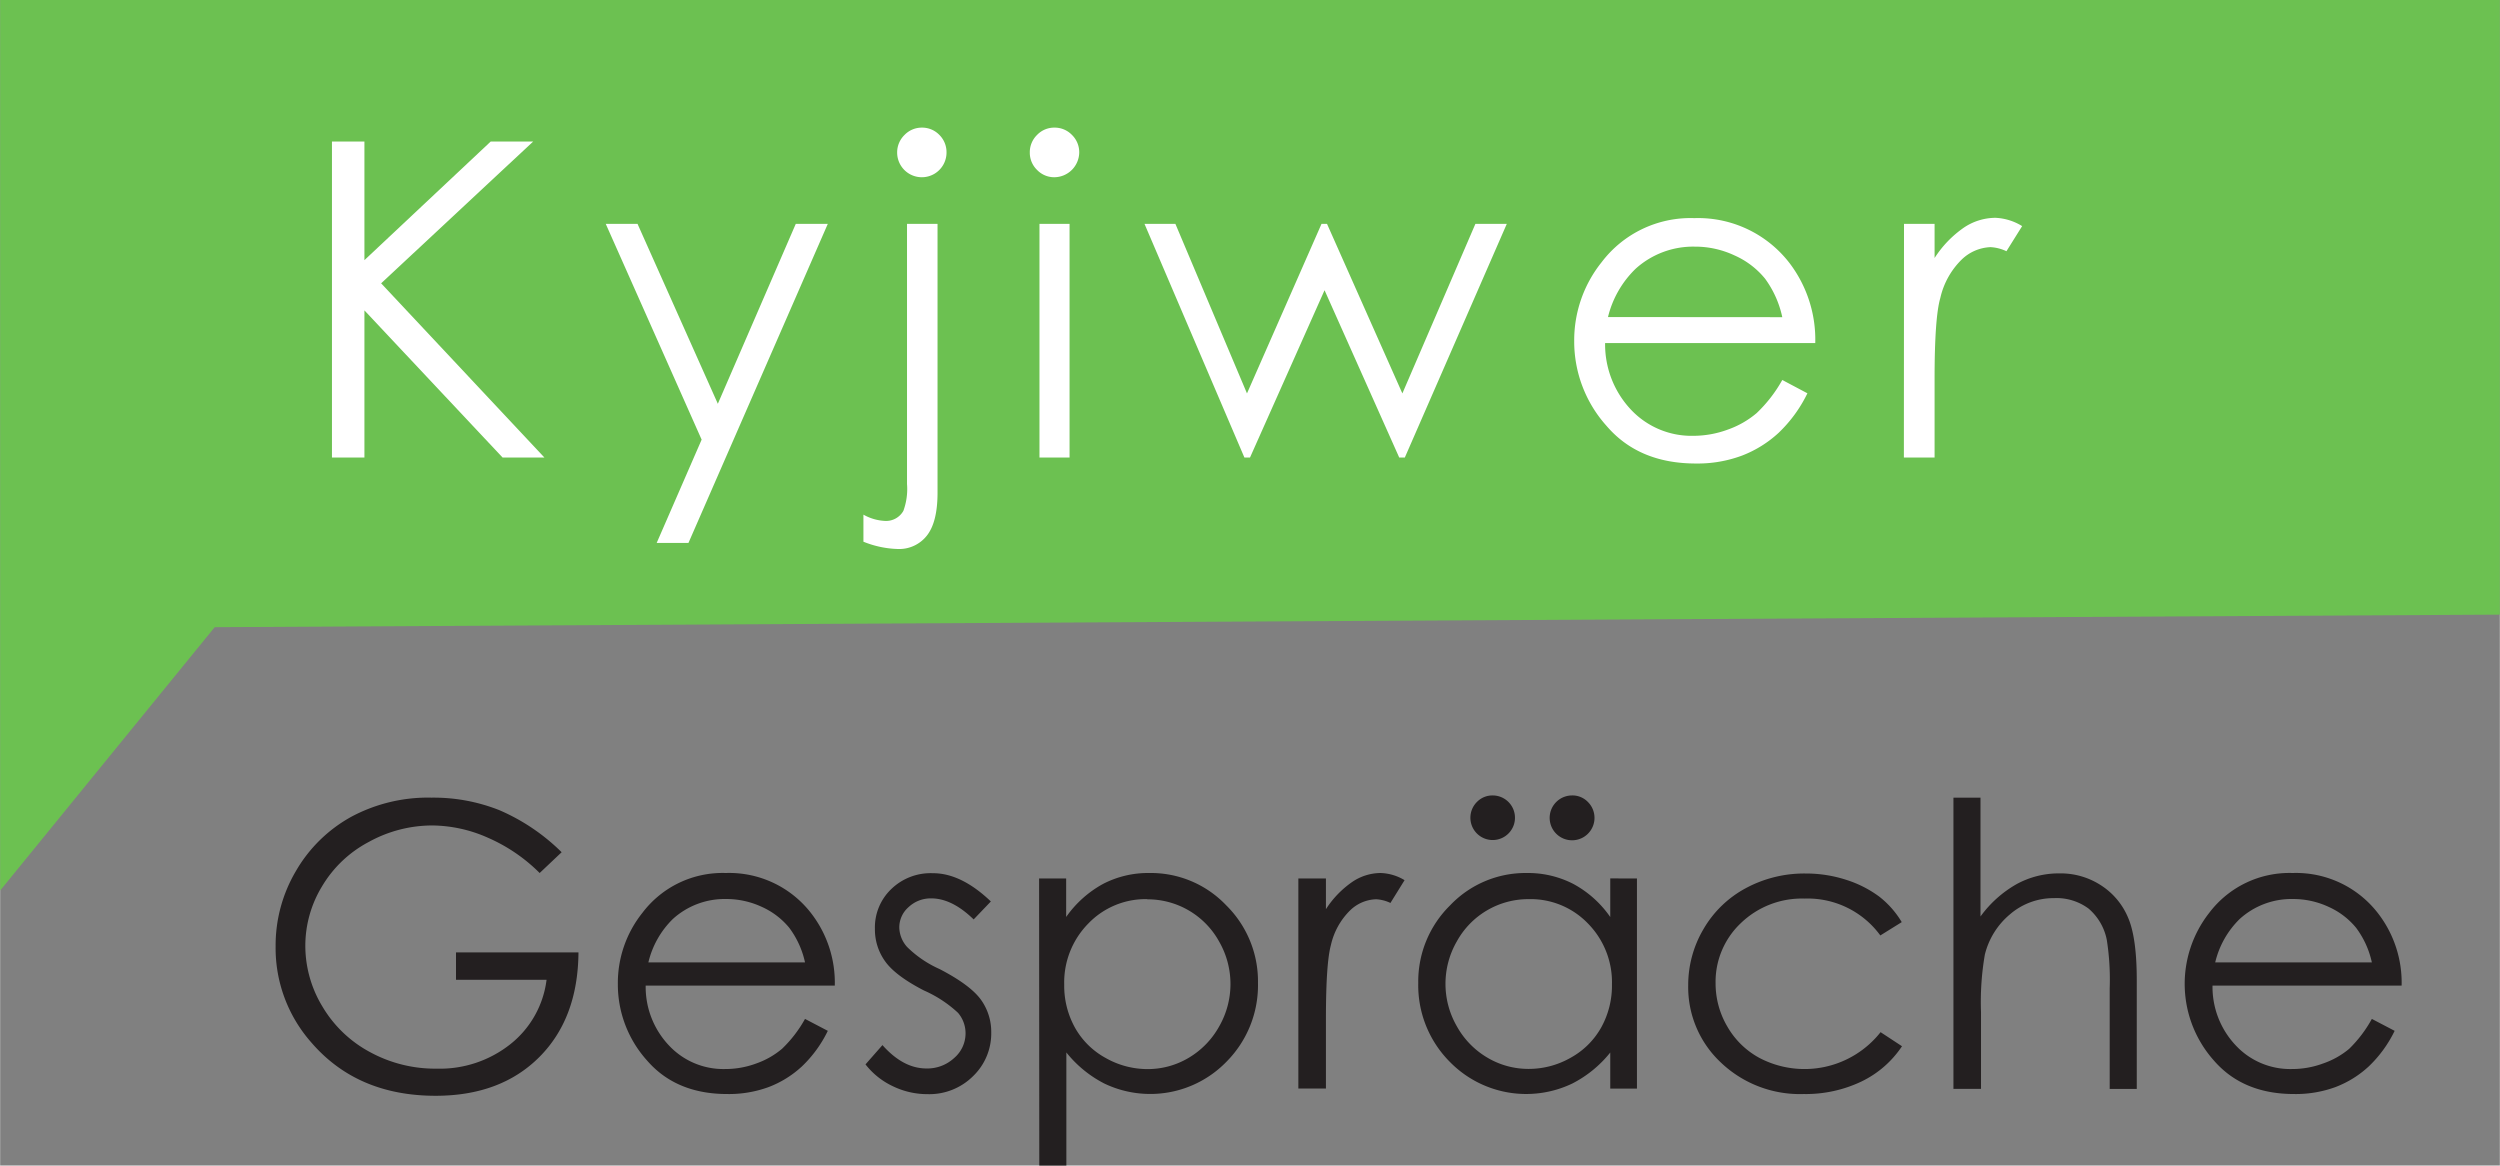
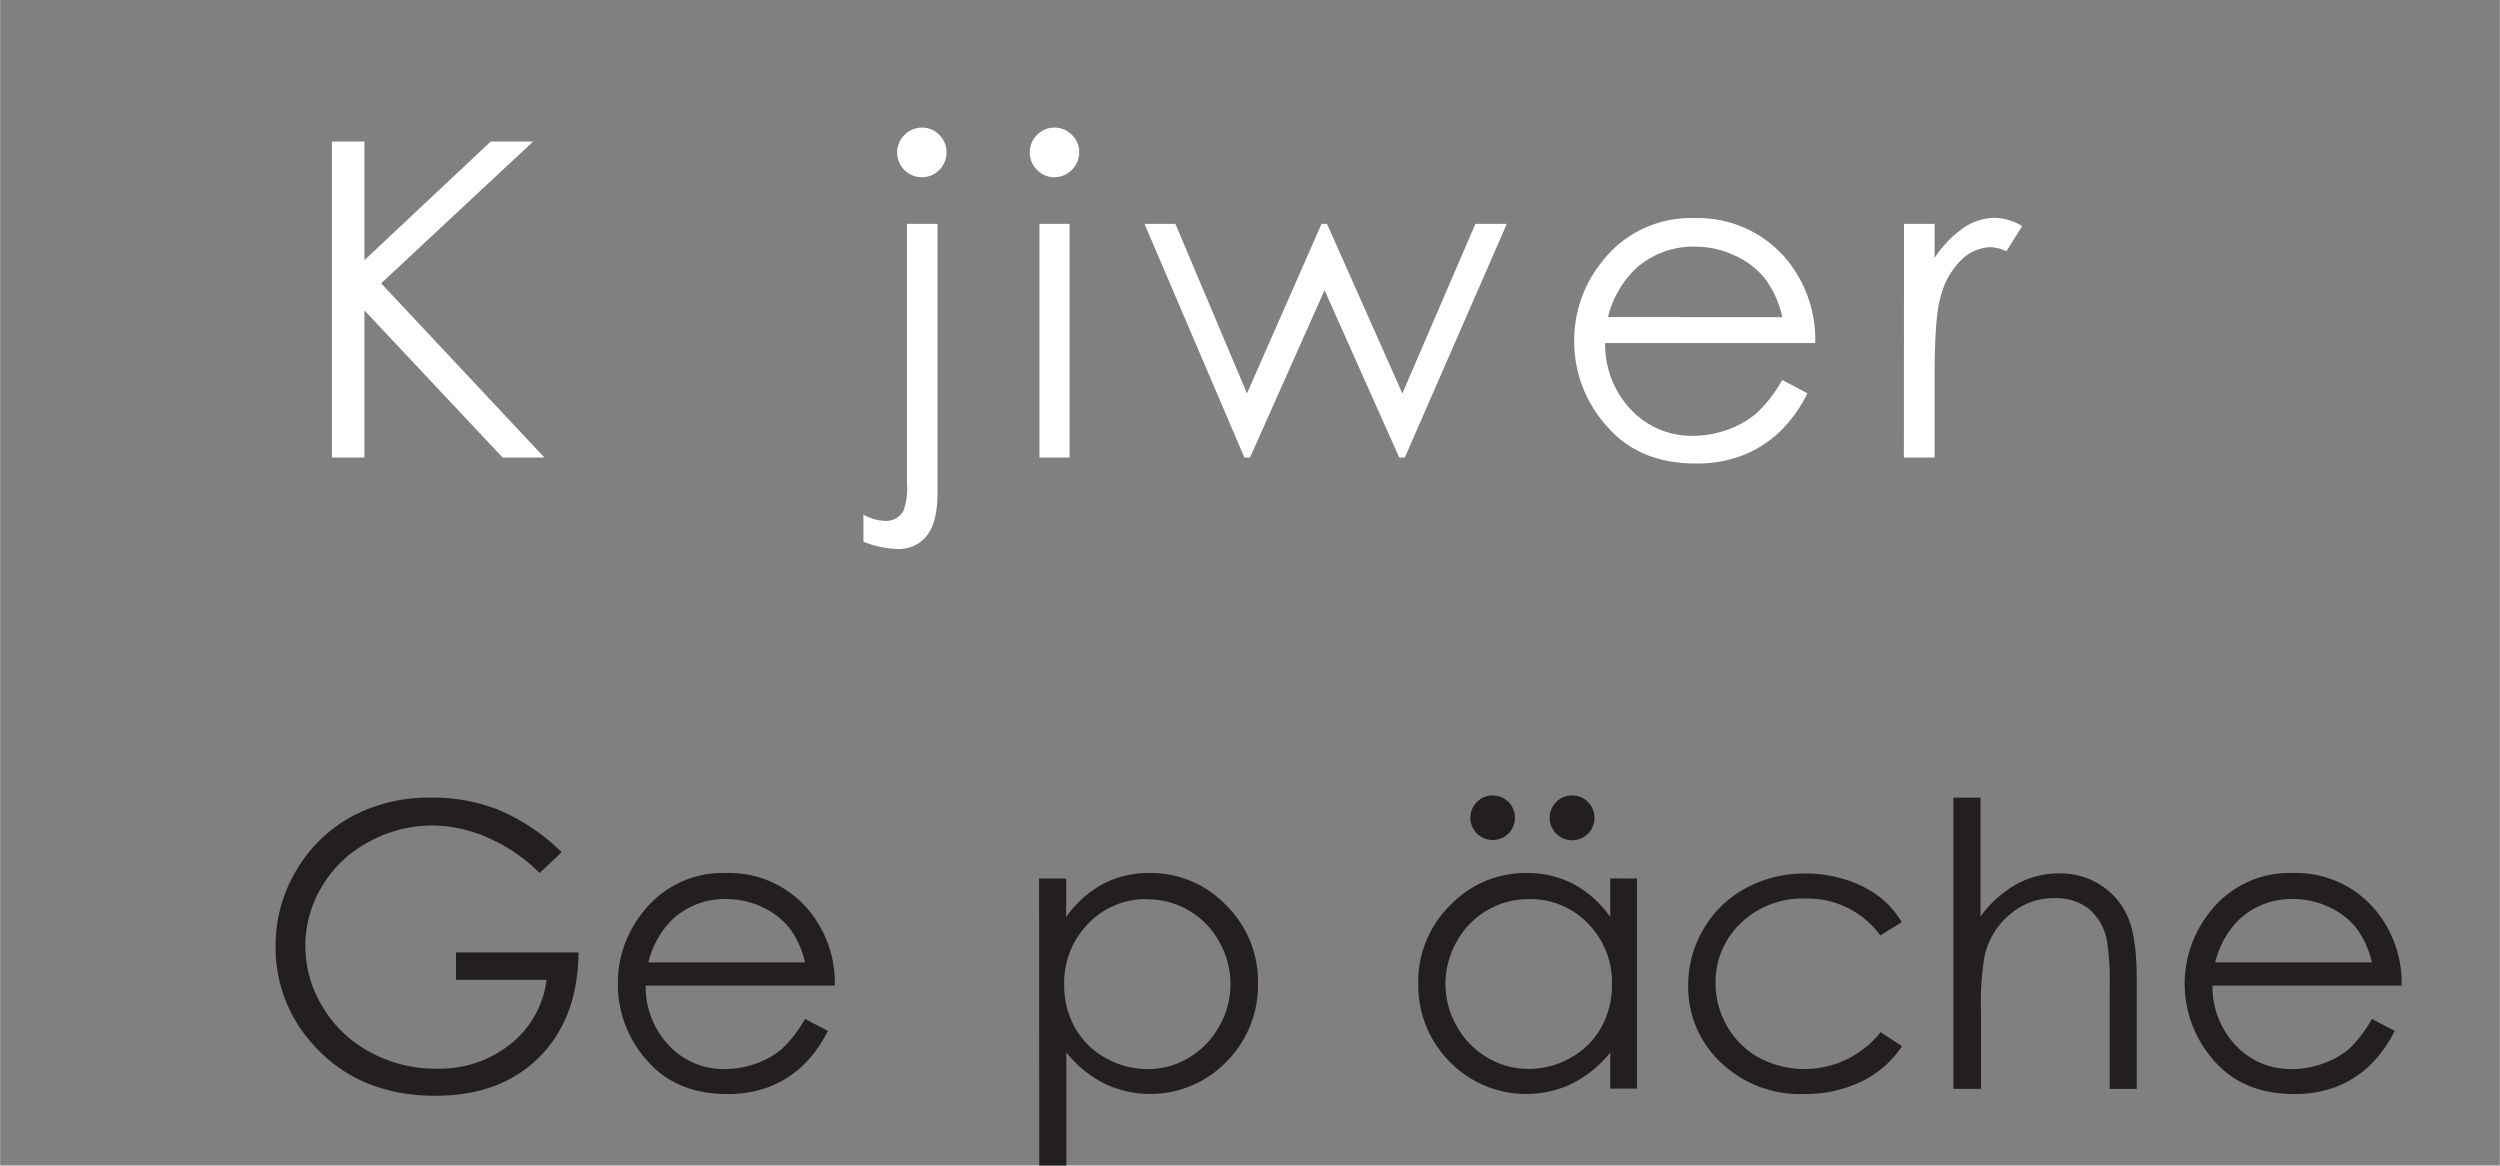
<svg xmlns="http://www.w3.org/2000/svg" viewBox="0 0 398 185.57" width="429" height="200">
  <rect x="0" y="0" width="398" height="185.57" fill="#808080" stroke="none" />
  <defs>
    <style>.cls-1{fill:#6cc151;}.cls-2{fill:#fff;}.cls-3{fill:#231f20;}</style>
  </defs>
  <g id="Ebene_2" data-name="Ebene 2">
    <g id="Слой_1" data-name="Слой 1">
-       <polygon class="cls-1" points="398 0 0 0 0 141.79 34.16 99.86 398 97.86 398 0" />
      <path class="cls-2" d="M52.83,22.54H58V41.42l20.1-18.88h6.76L60.66,45.11l26,27.74H80L58,49.42V72.85H52.83Z" />
-       <path class="cls-2" d="M96.42,35.64h5.06l12.79,28.65,12.41-28.65h5.1L109.59,86.45h-5.06L111.69,70Z" />
      <path class="cls-2" d="M144.39,35.64h4.86V78.45c0,3.13-.57,5.4-1.7,6.83a5.59,5.59,0,0,1-4.63,2.13,15.64,15.64,0,0,1-5.47-1.16V81.94a7.68,7.68,0,0,0,3.45,1,3.16,3.16,0,0,0,2.91-1.6,10.11,10.11,0,0,0,.58-4.28Zm2.36-15.32a3.81,3.81,0,0,1,2.79,1.16,3.87,3.87,0,0,1,1.14,2.81,3.93,3.93,0,1,1-7.86,0A3.87,3.87,0,0,1,144,21.48,3.81,3.81,0,0,1,146.75,20.32Z" />
      <path class="cls-2" d="M167.86,20.32a3.81,3.81,0,0,1,2.79,1.16,3.85,3.85,0,0,1,1.16,2.81,4,4,0,0,1-3.95,3.93,3.77,3.77,0,0,1-2.76-1.16,3.81,3.81,0,0,1-1.16-2.77,3.85,3.85,0,0,1,1.16-2.81A3.77,3.77,0,0,1,167.86,20.32Zm-2.38,15.32h4.79V72.85h-4.79Z" />
      <path class="cls-2" d="M182.2,35.64h4.92l11.4,27,11.87-27h.87l12,27,11.63-27h5L223.65,72.85h-.89L210.87,46.21,199,72.85h-.89Z" />
      <path class="cls-2" d="M283.75,60.5l4,2.12a21.9,21.9,0,0,1-4.58,6.29,18.17,18.17,0,0,1-5.86,3.64A20.2,20.2,0,0,1,270,73.8q-9.11,0-14.24-6a20.11,20.11,0,0,1-5.14-13.49A19.88,19.88,0,0,1,255,41.73a17.76,17.76,0,0,1,14.75-7,18.37,18.37,0,0,1,15.2,7.22A20.13,20.13,0,0,1,289,54.62H255.54a15.16,15.16,0,0,0,4.14,10.63,13.22,13.22,0,0,0,9.89,4.14,15.85,15.85,0,0,0,5.53-1,14.52,14.52,0,0,0,4.57-2.62A22.18,22.18,0,0,0,283.75,60.5Zm0-10A16,16,0,0,0,281,44.36a13.12,13.12,0,0,0-4.85-3.69,14.76,14.76,0,0,0-6.33-1.4,13.65,13.65,0,0,0-9.42,3.52A15.94,15.94,0,0,0,256,50.48Z" />
      <path class="cls-2" d="M303.13,35.64H308v5.44a17.1,17.1,0,0,1,4.62-4.81,9.07,9.07,0,0,1,5.06-1.59A8.8,8.8,0,0,1,321.94,36l-2.5,4a6.72,6.72,0,0,0-2.53-.65,7,7,0,0,0-4.62,2,12.42,12.42,0,0,0-3.38,6.1Q308,50.58,308,60.26V72.85h-4.89Z" />
      <path class="cls-3" d="M89.4,135.69,85.9,139a26.78,26.78,0,0,0-8.29-5.64,22.14,22.14,0,0,0-8.78-1.93,20.92,20.92,0,0,0-10.13,2.62,18.89,18.89,0,0,0-7.46,7.09,18.21,18.21,0,0,0-2.65,9.45,18.68,18.68,0,0,0,2.74,9.7,19.44,19.44,0,0,0,7.57,7.23,21.65,21.65,0,0,0,10.58,2.63,18.07,18.07,0,0,0,11.8-3.93A15.53,15.53,0,0,0,87,156H72.58v-4.36h19.5Q92,162.14,85.85,168.3t-16.5,6.17q-12.54,0-19.86-8.55a22.69,22.69,0,0,1-5.63-15.23,23.27,23.27,0,0,1,3.23-12,23,23,0,0,1,8.85-8.66A25.85,25.85,0,0,1,68.68,127,28.36,28.36,0,0,1,79.5,129,32.19,32.19,0,0,1,89.4,135.69Z" />
      <path class="cls-3" d="M128.15,162.23l3.63,1.9a19.67,19.67,0,0,1-4.12,5.66,16.37,16.37,0,0,1-5.27,3.28,18.31,18.31,0,0,1-6.62,1.12q-8.17,0-12.8-5.37a18.08,18.08,0,0,1-4.62-12.13,17.9,17.9,0,0,1,3.91-11.35A16,16,0,0,1,115.53,139a16.48,16.48,0,0,1,13.66,6.49,18.06,18.06,0,0,1,3.7,11.44H102.78a13.56,13.56,0,0,0,3.73,9.55,11.85,11.85,0,0,0,8.89,3.73,14.14,14.14,0,0,0,5-.89,13,13,0,0,0,4.11-2.35A20.08,20.08,0,0,0,128.15,162.23Zm0-9a14.23,14.23,0,0,0-2.51-5.51,12,12,0,0,0-4.35-3.32,13.38,13.38,0,0,0-5.7-1.26,12.27,12.27,0,0,0-8.47,3.17,14.27,14.27,0,0,0-3.91,6.92Z" />
-       <path class="cls-3" d="M157.74,143.53,155,146.39c-2.3-2.24-4.55-3.35-6.75-3.35a5.13,5.13,0,0,0-3.6,1.38,4.29,4.29,0,0,0-1.49,3.23,4.8,4.8,0,0,0,1.23,3.11,17.35,17.35,0,0,0,5.18,3.53q4.8,2.49,6.53,4.8a8.75,8.75,0,0,1,1.7,5.26,9.44,9.44,0,0,1-2.9,7,9.87,9.87,0,0,1-7.24,2.86,12.6,12.6,0,0,1-5.52-1.26,11.94,11.94,0,0,1-4.36-3.48l2.7-3.07q3.3,3.72,7,3.72a6.28,6.28,0,0,0,4.41-1.66,5.15,5.15,0,0,0,1.82-3.91,5,5,0,0,0-1.2-3.29,19.41,19.41,0,0,0-5.43-3.56q-4.53-2.34-6.16-4.62a8.67,8.67,0,0,1-1.64-5.19,8.44,8.44,0,0,1,2.61-6.34,9,9,0,0,1,6.57-2.52Q153,139,157.74,143.53Z" />
      <path class="cls-3" d="M165.42,139.87h4.31V146a17.29,17.29,0,0,1,5.87-5.26A15.57,15.57,0,0,1,183,139a16.54,16.54,0,0,1,12.2,5.13,17,17,0,0,1,5.07,12.37,17.27,17.27,0,0,1-5,12.53,16.91,16.91,0,0,1-19.46,3.49,18.57,18.57,0,0,1-6.05-4.95v18h-4.31Zm17.23,3.29a12.65,12.65,0,0,0-9.41,3.9,13.36,13.36,0,0,0-3.82,9.71,13.74,13.74,0,0,0,1.71,6.85,12.41,12.41,0,0,0,4.87,4.82,13.51,13.51,0,0,0,6.71,1.78,12.73,12.73,0,0,0,6.52-1.79,13.28,13.28,0,0,0,4.86-5,13.57,13.57,0,0,0,0-13.51,13,13,0,0,0-11.46-6.73Z" />
-       <path class="cls-3" d="M206.7,139.87h4.39v4.89a15.42,15.42,0,0,1,4.16-4.32A8.12,8.12,0,0,1,219.8,139a7.82,7.82,0,0,1,3.81,1.14l-2.25,3.63a6,6,0,0,0-2.27-.59,6.2,6.2,0,0,0-4.15,1.77,11.16,11.16,0,0,0-3.05,5.49q-.79,2.87-.8,11.56v11.32H206.7Z" />
      <path class="cls-3" d="M260.61,139.87v33.46h-4.25v-5.75a18.53,18.53,0,0,1-6.07,4.95,17,17,0,0,1-19.5-3.49,17.27,17.27,0,0,1-5-12.53,17,17,0,0,1,5.08-12.37A16.55,16.55,0,0,1,243.05,139a15.75,15.75,0,0,1,7.45,1.75,16.91,16.91,0,0,1,5.86,5.26v-6.15Zm-17.21,3.29a13,13,0,0,0-11.47,6.73,13.54,13.54,0,0,0,0,13.51,13.23,13.23,0,0,0,4.87,5,12.79,12.79,0,0,0,6.56,1.79,13.45,13.45,0,0,0,6.7-1.78,12.44,12.44,0,0,0,4.86-4.82,13.74,13.74,0,0,0,1.71-6.85,13.32,13.32,0,0,0-3.83-9.71A12.65,12.65,0,0,0,243.4,143.16Zm-5.71-16.51a3.55,3.55,0,1,1-2.52,1A3.43,3.43,0,0,1,237.69,126.65Zm12.55,0a3.4,3.4,0,0,1,2.52,1,3.57,3.57,0,1,1-2.52-1Z" />
      <path class="cls-3" d="M302.77,146.82l-3.41,2.12a14.33,14.33,0,0,0-12.08-5.87A14,14,0,0,0,277.13,147a12.85,12.85,0,0,0-4,9.55,13.54,13.54,0,0,0,1.86,6.88,13.06,13.06,0,0,0,5.1,5,15.43,15.43,0,0,0,19.31-4.09l3.41,2.24a16.17,16.17,0,0,1-6.44,5.61,20.57,20.57,0,0,1-9.21,2,18.23,18.23,0,0,1-13.17-5,16.44,16.44,0,0,1-5.22-12.27,17.54,17.54,0,0,1,2.44-9,17.14,17.14,0,0,1,6.72-6.5,19.59,19.59,0,0,1,9.56-2.34,20.63,20.63,0,0,1,6.42,1,17.88,17.88,0,0,1,5.24,2.65A14.6,14.6,0,0,1,302.77,146.82Z" />
      <path class="cls-3" d="M311,127h4.31v18.92a18.14,18.14,0,0,1,5.75-5.15,14,14,0,0,1,6.79-1.71,11.79,11.79,0,0,1,6.66,1.91,11.29,11.29,0,0,1,4.29,5.12q1.4,3.21,1.39,10.07v17.22h-4.31v-16a40.59,40.59,0,0,0-.46-7.72,8.74,8.74,0,0,0-2.91-5A8.57,8.57,0,0,0,327,143a10.61,10.61,0,0,0-7,2.58A12.11,12.11,0,0,0,316,152a44.28,44.28,0,0,0-.61,9.1v12.27H311Z" />
      <path class="cls-3" d="M377.62,162.23l3.63,1.9a19.67,19.67,0,0,1-4.12,5.66,16.37,16.37,0,0,1-5.27,3.28,18.31,18.31,0,0,1-6.62,1.12q-8.17,0-12.8-5.37a18.33,18.33,0,0,1-.71-23.48A16,16,0,0,1,365,139a16.48,16.48,0,0,1,13.66,6.49,18.06,18.06,0,0,1,3.7,11.44H352.25a13.56,13.56,0,0,0,3.73,9.55,11.85,11.85,0,0,0,8.89,3.73,14.14,14.14,0,0,0,5-.89A13,13,0,0,0,374,167,20.08,20.08,0,0,0,377.62,162.23Zm0-9a14.23,14.23,0,0,0-2.51-5.51,12,12,0,0,0-4.35-3.32,13.38,13.38,0,0,0-5.7-1.26,12.27,12.27,0,0,0-8.47,3.17,14.27,14.27,0,0,0-3.91,6.92Z" />
    </g>
  </g>
</svg>